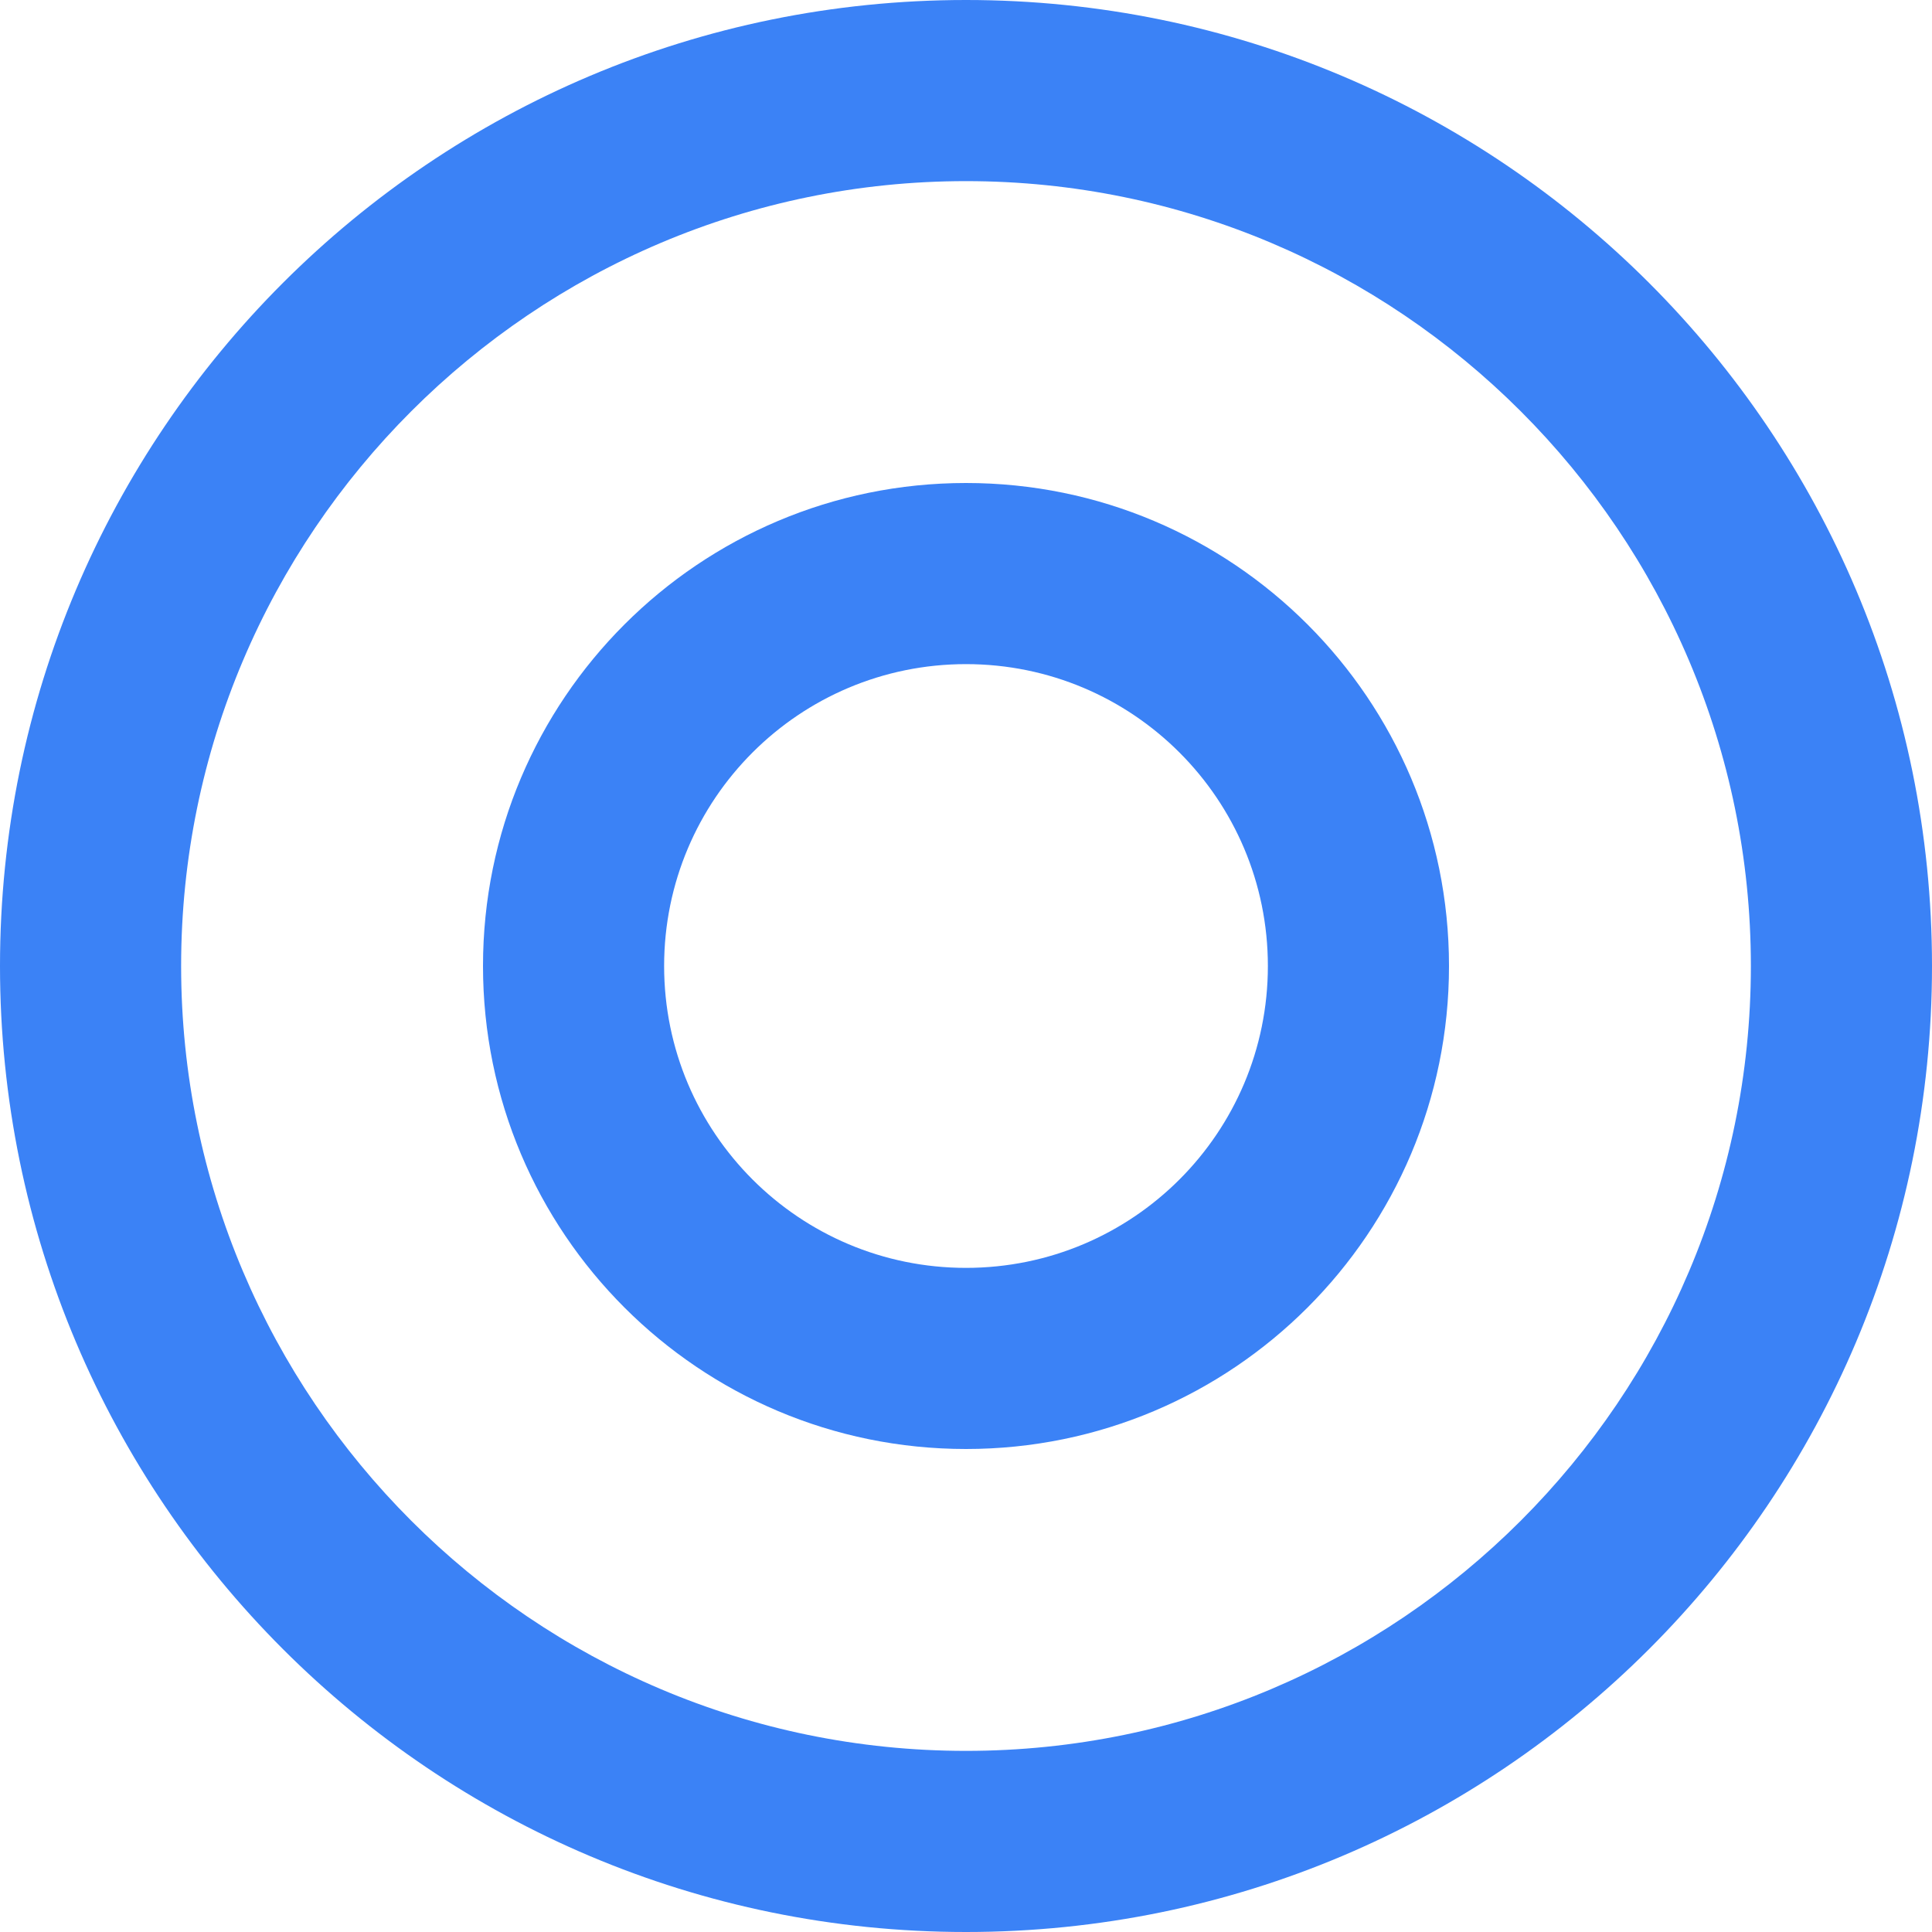
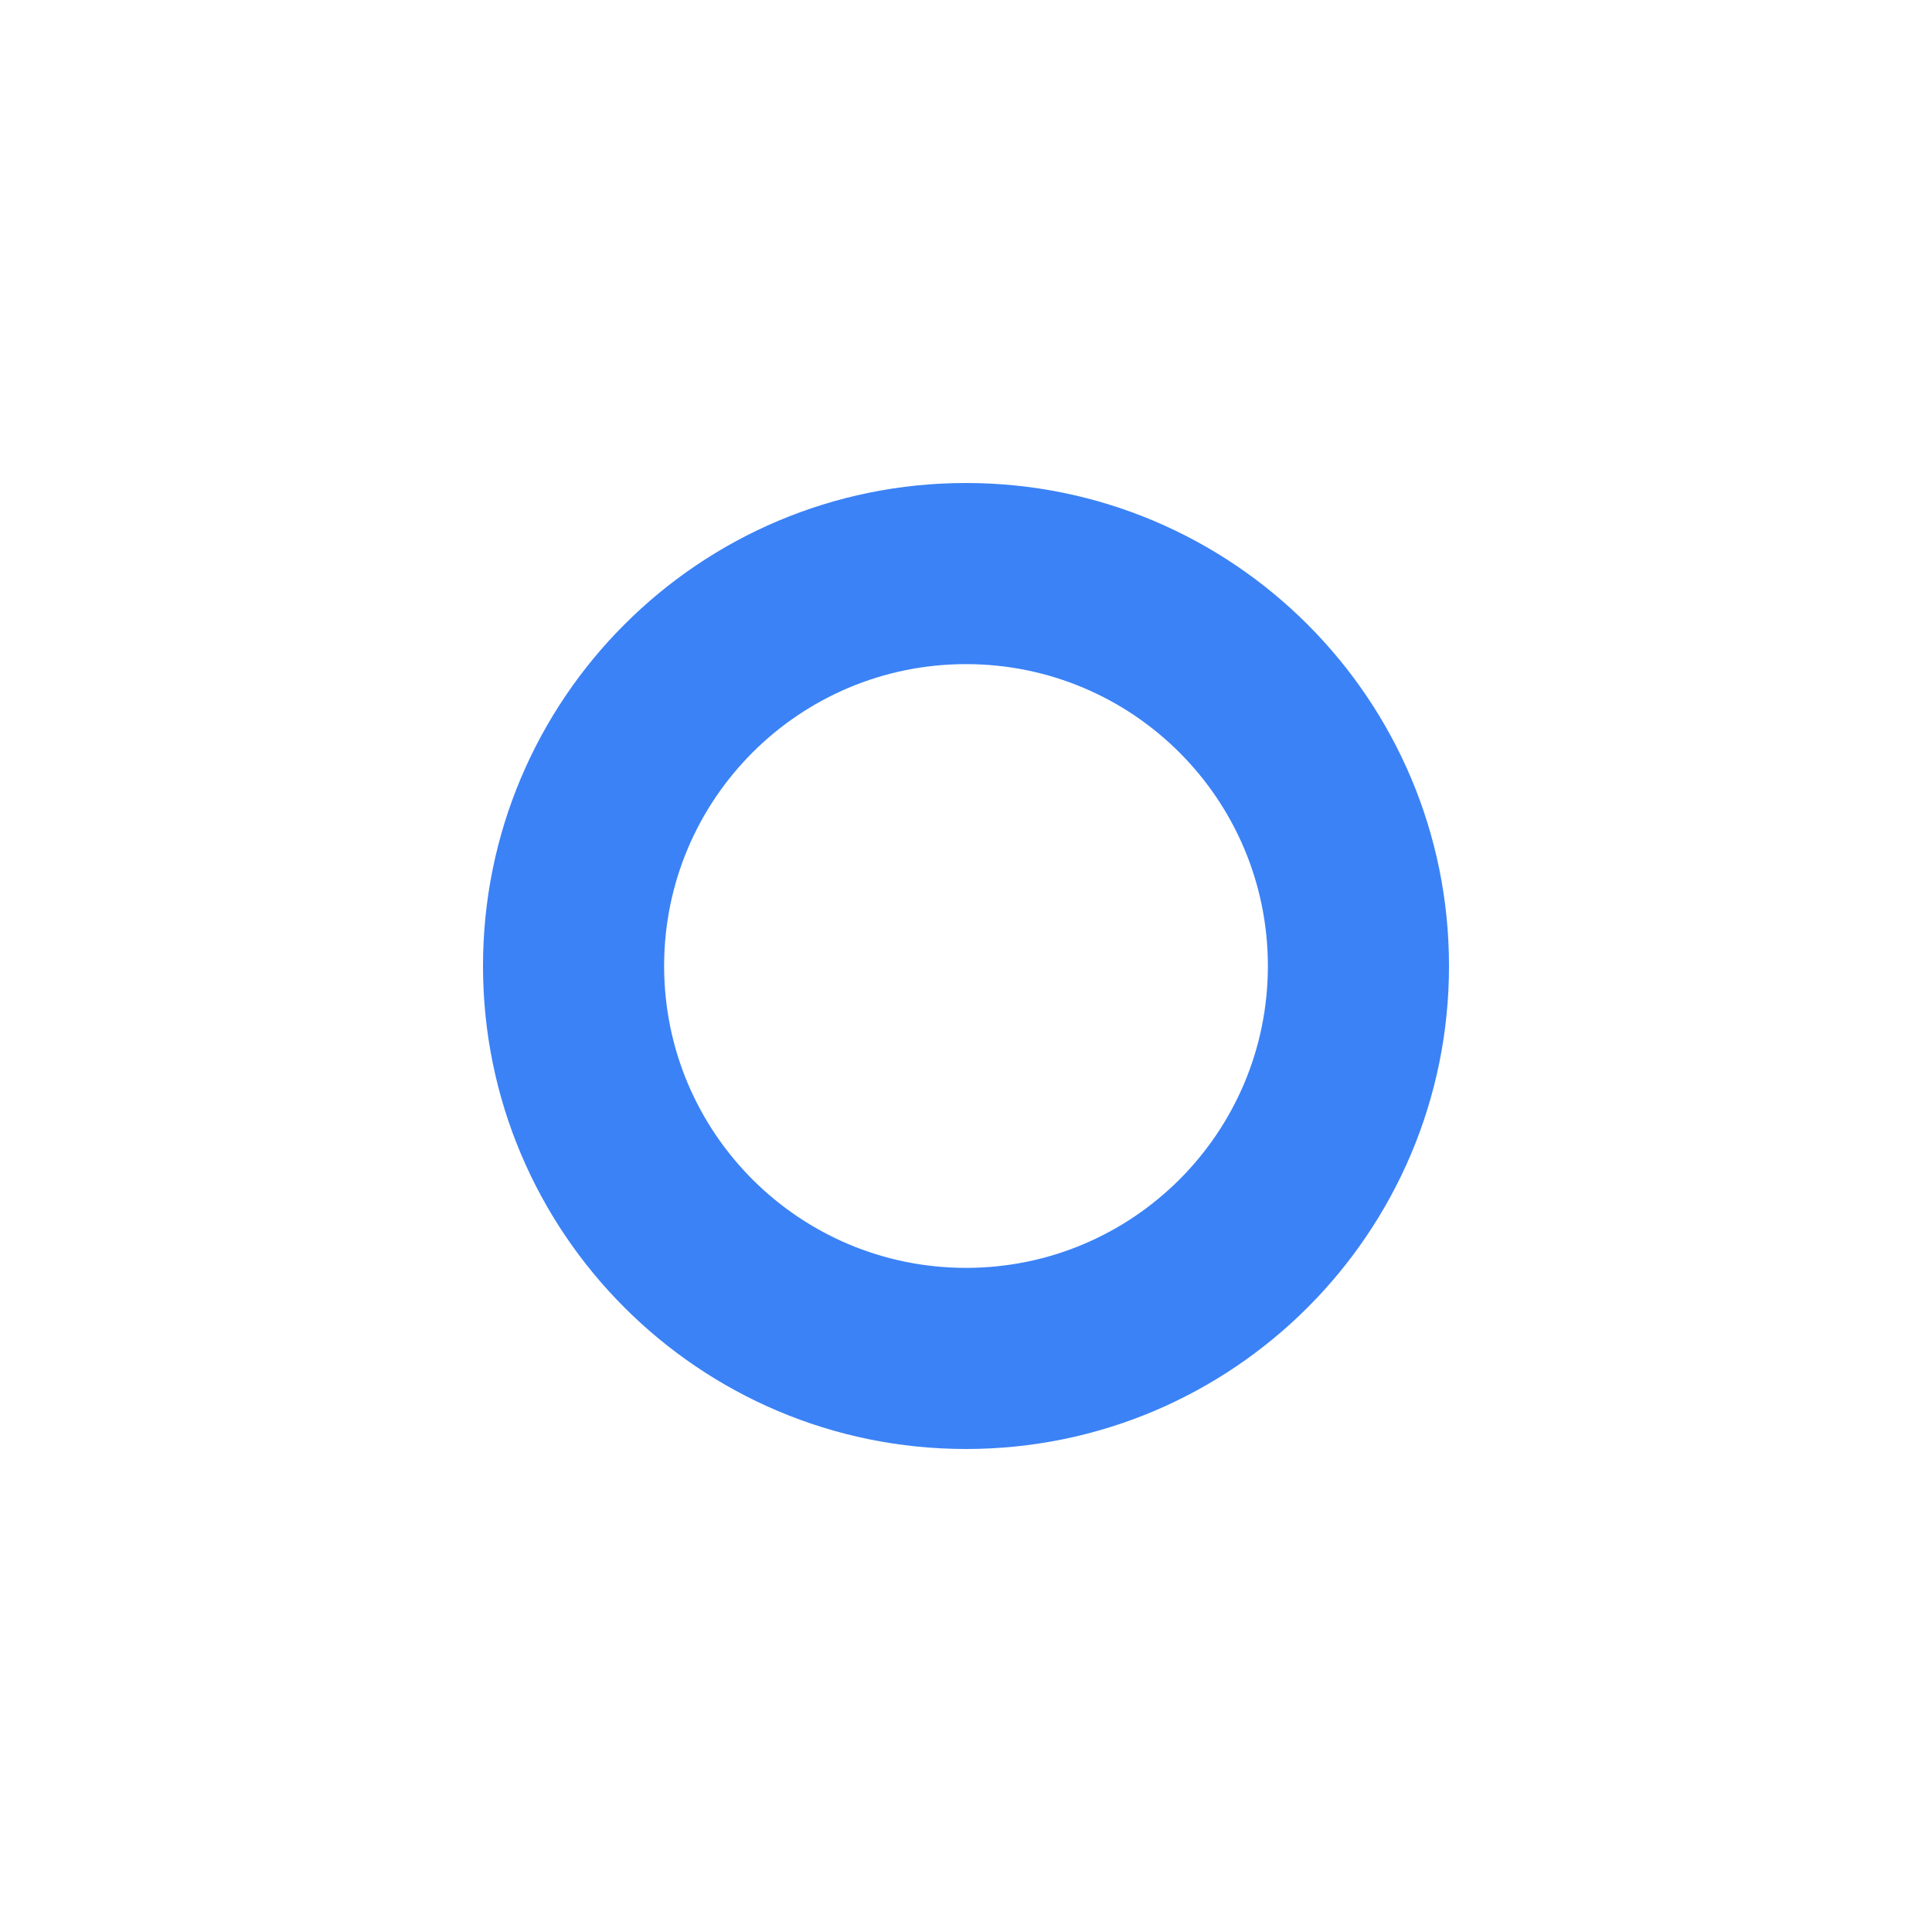
<svg xmlns="http://www.w3.org/2000/svg" width="512" height="512" viewBox="0 0 512 512">
-   <path fill="#3B82F6" d="M256 0C114.6 0 0 114.6 0 256s114.6 256 256 256 256-114.6 256-256S397.4 0 256 0zm0 464c-114.7 0-208-93.3-208-208S141.3 48 256 48s208 93.3 208 208-93.3 208-208 208z" />
  <path fill="#3B82F6" d="M256 128c-70.7 0-128 57.3-128 128s57.3 128 128 128 128-57.3 128-128-57.3-128-128-128zm0 208c-44.2 0-80-35.8-80-80s35.8-80 80-80 80 35.8 80 80-35.8 80-80 80z" />
</svg>